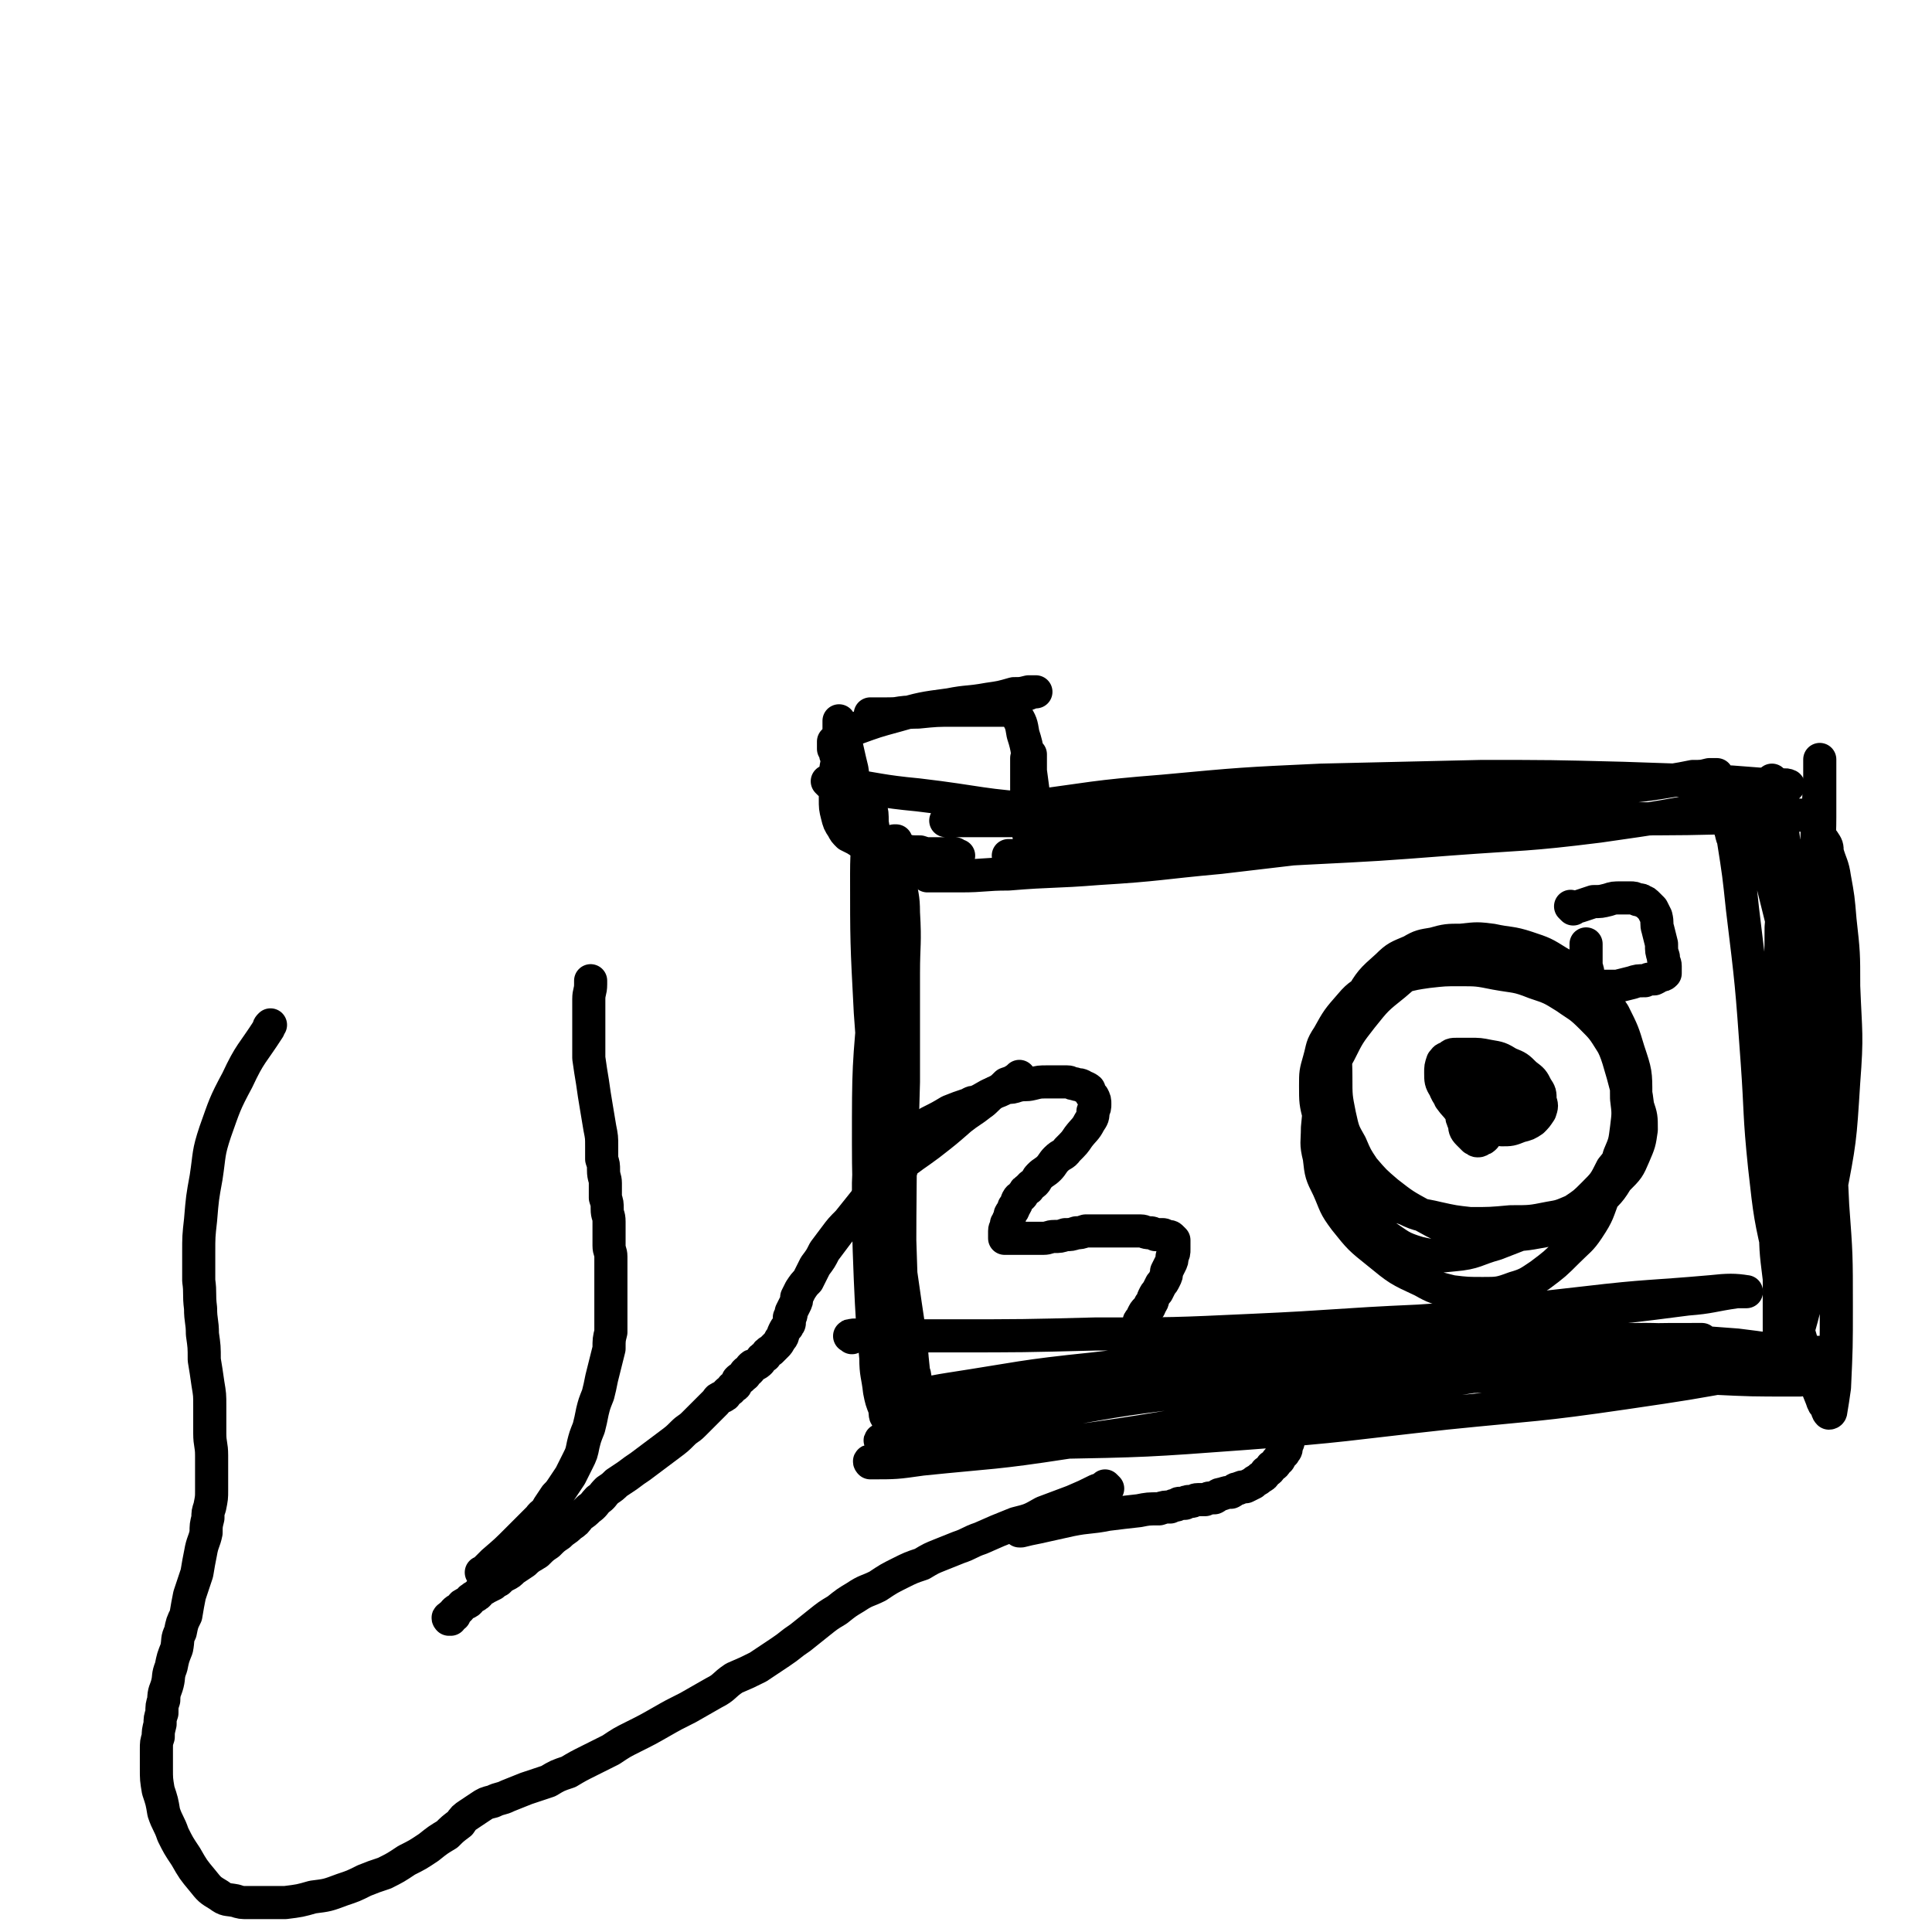
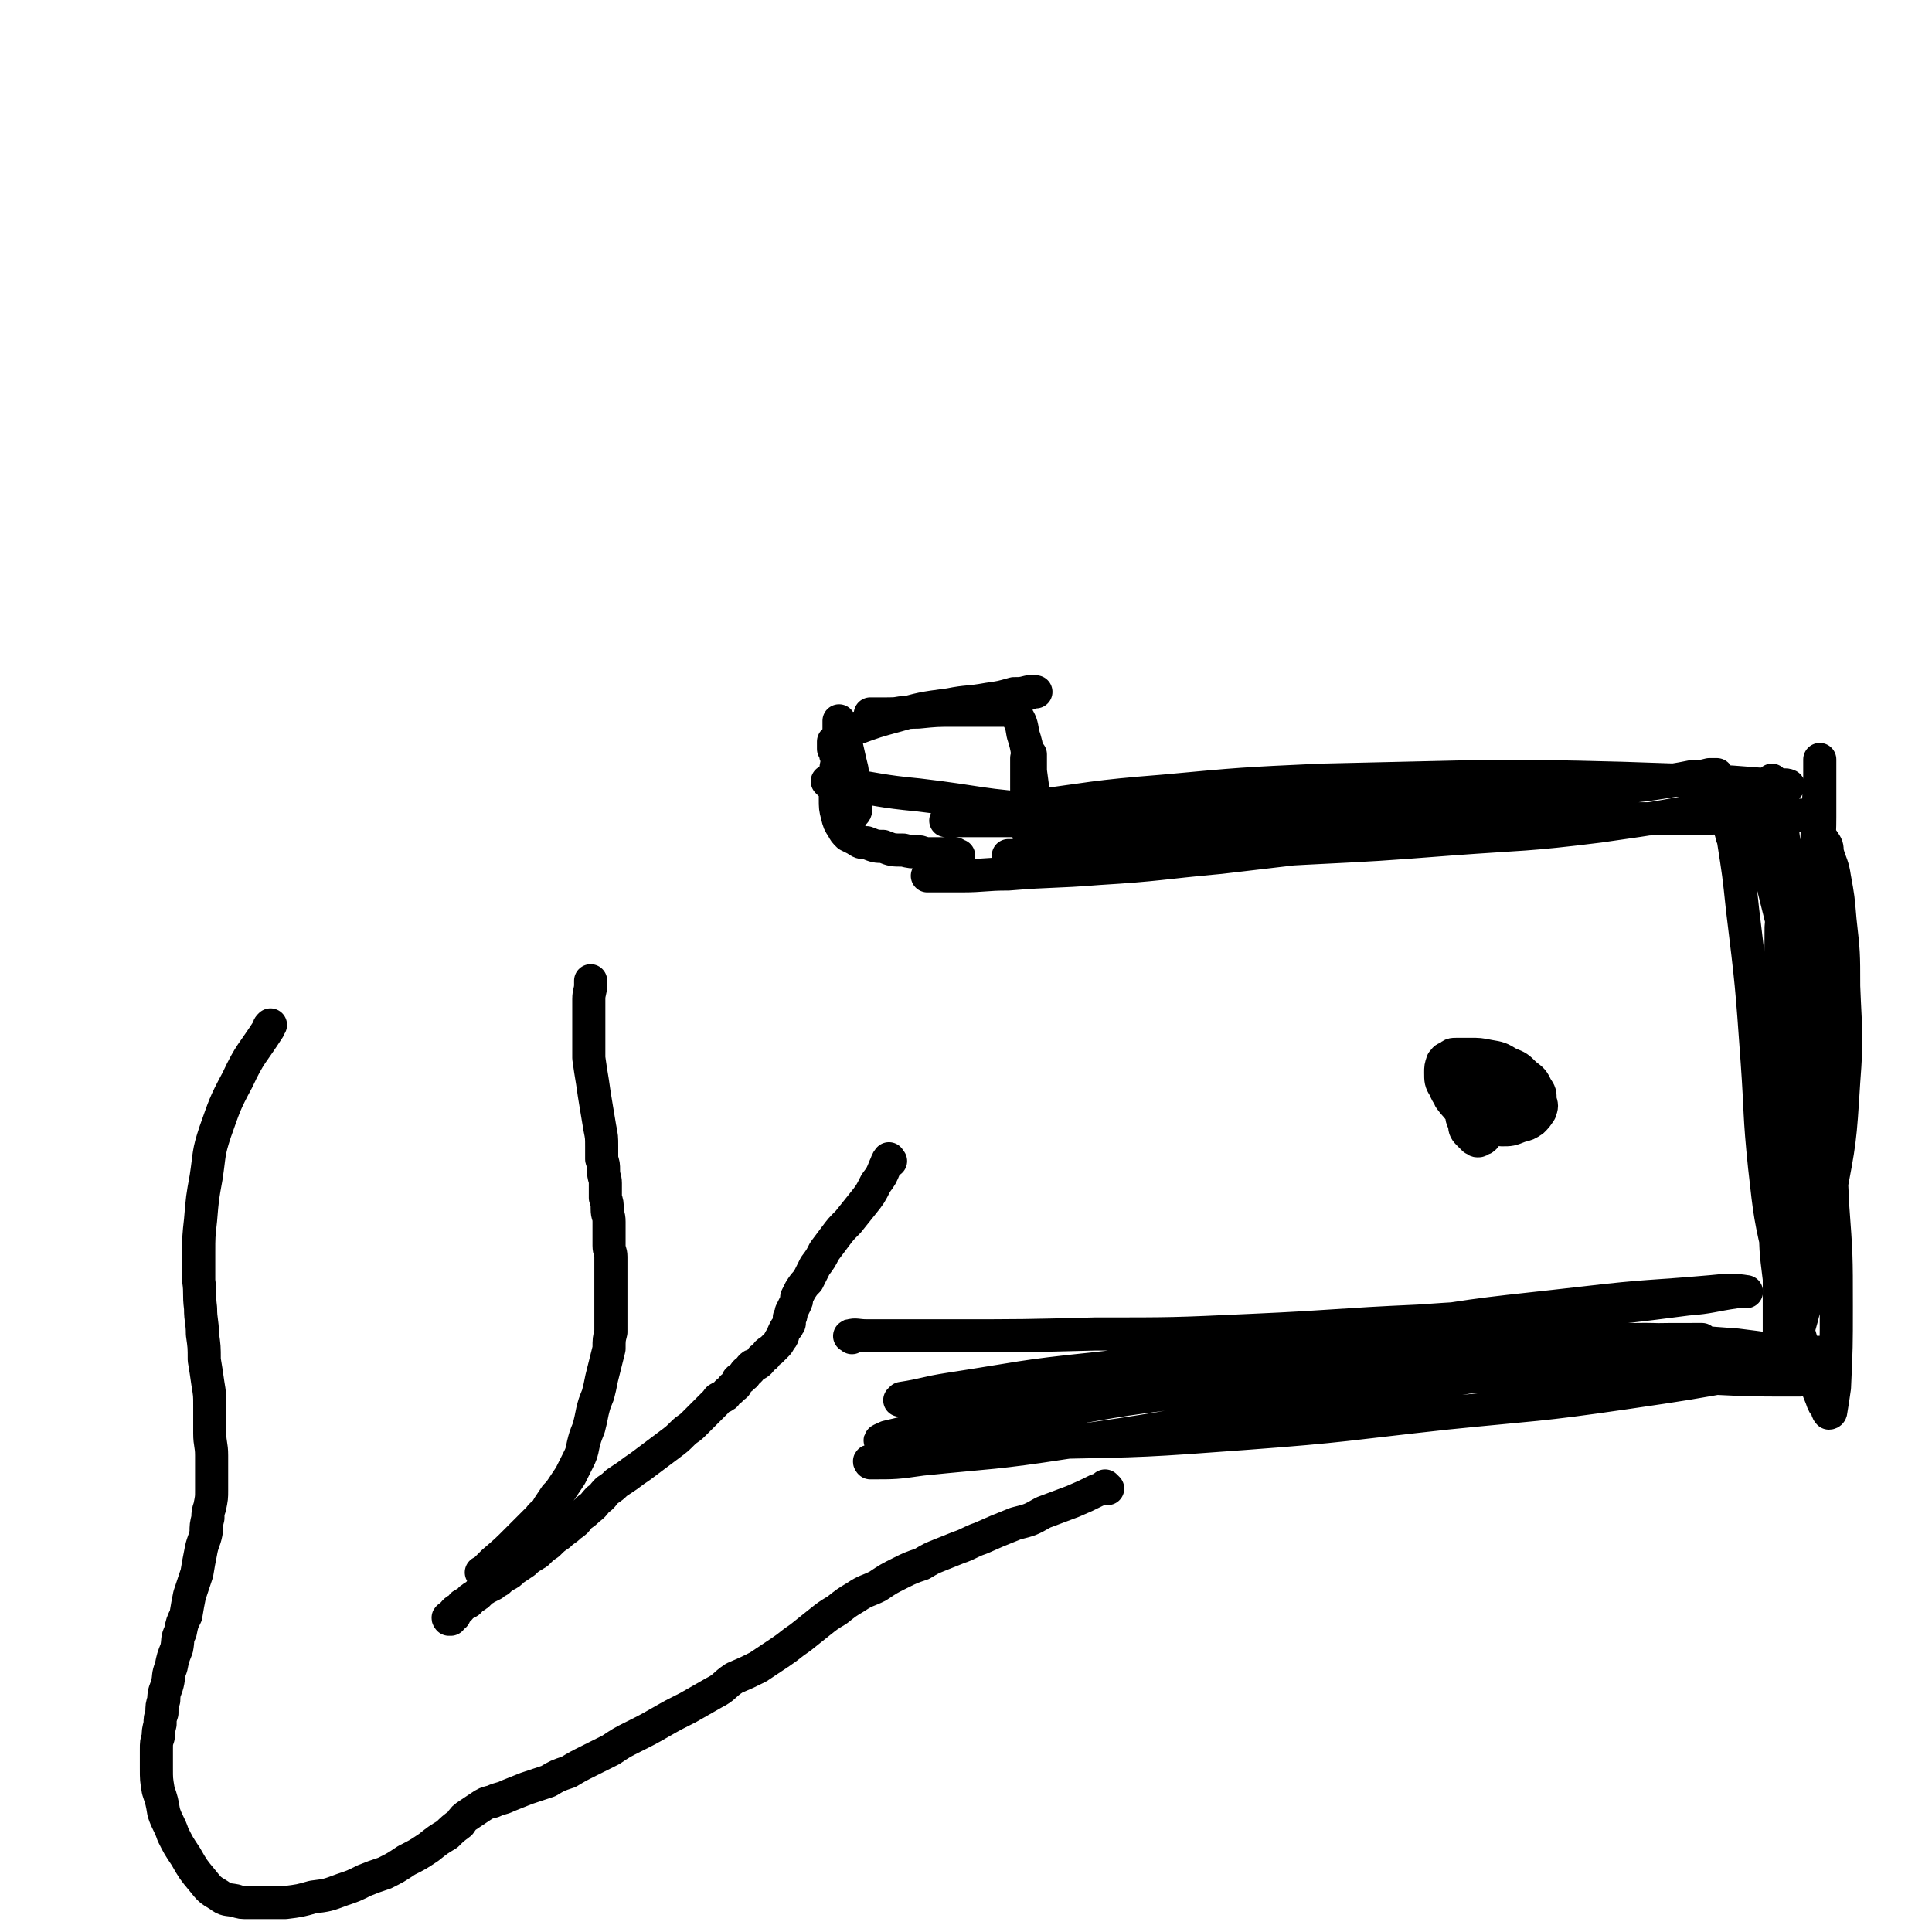
<svg xmlns="http://www.w3.org/2000/svg" viewBox="0 0 1050 1050" version="1.1">
  <g fill="none" stroke="#000000" stroke-width="18" stroke-linecap="round" stroke-linejoin="round">
-     <path d="M472,435c-1,-1 -2,-2 -1,-1 0,1 0,2 1,5 2,20 2,20 4,40 3,34 4,34 6,68 2,29 1,29 2,57 1,22 1,22 1,43 0,19 0,19 1,38 0,19 0,19 1,37 0,12 1,11 1,23 0,3 0,3 0,6 0,1 0,2 0,3 0,0 0,-1 0,-1 0,-11 1,-11 1,-21 1,-29 1,-29 0,-58 0,-38 1,-38 -1,-76 -1,-34 -2,-34 -4,-68 -2,-24 -2,-24 -4,-48 -1,-12 -2,-12 -4,-23 -1,-6 -1,-6 -2,-12 0,-5 0,-5 -1,-9 0,-1 0,-2 0,-3 0,0 0,1 0,1 0,13 0,13 0,26 0,32 1,32 1,64 0,32 0,32 -1,64 0,27 0,27 -1,53 0,26 0,26 1,52 1,22 1,22 3,43 0,9 1,9 2,18 1,5 1,5 3,10 0,2 0,4 1,4 1,0 1,-2 1,-4 1,-17 1,-17 2,-34 1,-35 2,-35 3,-70 2,-37 2,-37 3,-74 0,-29 0,-29 0,-59 0,-16 1,-16 0,-33 0,-9 -1,-9 -2,-18 0,-6 0,-6 -1,-12 0,-3 0,-3 -1,-6 0,-1 0,-1 0,-3 0,0 -1,0 -1,0 -1,8 -2,9 -3,17 -4,32 -5,32 -7,64 -4,42 -4,42 -4,83 0,33 1,33 4,66 1,24 1,24 4,48 1,10 1,10 3,20 0,1 1,1 1,2 0,1 0,2 0,1 0,-9 0,-10 0,-20 0,-30 0,-30 0,-60 0,-36 0,-36 -1,-72 -1,-33 -1,-33 -2,-66 -1,-27 -1,-27 -3,-53 0,-12 0,-12 -2,-24 0,-4 0,-4 -1,-8 0,-3 0,-3 -1,-5 0,-1 -1,-1 -1,-3 0,0 0,0 -1,-1 0,0 0,0 0,0 0,0 0,0 0,0 0,14 -1,14 -1,29 0,37 0,37 2,75 3,42 3,42 8,84 3,27 4,27 8,54 3,21 3,21 6,41 1,14 2,21 3,28 0,2 0,-5 -1,-10 0,0 -1,0 -1,0 -2,-15 -3,-15 -5,-30 -4,-31 -5,-31 -7,-61 -3,-34 -3,-34 -4,-67 -1,-31 0,-31 0,-63 0,-14 0,-14 1,-27 1,-2 1,-2 1,-3 1,-2 0,-2 0,-3 0,-1 0,-1 0,-2 0,0 0,0 0,-1 0,0 0,0 0,0 0,10 0,10 -1,19 -1,34 -2,34 -3,67 -1,38 0,39 1,76 1,11 2,11 3,21 " />
    <path d="M463,727c-1,-1 -2,-1 -1,-1 3,-1 4,0 9,0 23,0 23,0 46,0 39,0 39,0 78,-1 43,0 43,0 86,-2 45,-2 45,-3 90,-5 42,-3 42,-2 84,-5 31,-3 31,-3 62,-7 13,-1 13,-2 27,-4 2,0 6,0 5,0 -6,-1 -10,-1 -19,0 -34,3 -34,2 -68,6 -52,6 -52,5 -104,14 -51,9 -51,9 -101,21 -48,11 -48,12 -95,25 -33,9 -33,9 -66,19 -12,3 -12,3 -23,7 -1,0 0,1 0,1 14,0 14,0 28,-2 39,-4 39,-3 78,-9 51,-7 51,-8 102,-16 47,-8 47,-8 95,-16 42,-7 42,-6 83,-13 26,-4 26,-4 52,-8 7,-1 10,-1 14,-3 1,0 -3,0 -5,0 -21,0 -21,0 -43,1 -46,1 -46,0 -92,4 -51,4 -51,4 -101,10 -48,6 -48,7 -95,15 -37,7 -37,8 -73,15 -17,4 -17,4 -34,8 -2,1 -5,2 -3,2 6,1 9,1 18,2 36,0 36,1 72,-1 54,-1 54,-1 108,-5 54,-4 54,-5 109,-11 49,-5 49,-4 97,-11 34,-5 34,-5 67,-11 12,-2 13,-2 24,-6 1,-1 2,-2 1,-3 -14,-4 -15,-4 -31,-6 -42,-3 -42,-4 -84,-2 -53,1 -53,3 -105,9 -51,6 -51,7 -101,15 -43,7 -43,7 -85,14 -23,4 -23,5 -46,9 -5,1 -8,2 -9,1 -1,0 2,-1 5,-1 21,-4 21,-4 43,-7 42,-7 42,-8 85,-13 48,-6 48,-6 96,-9 46,-2 46,-2 93,-2 40,0 40,1 81,2 24,1 24,1 48,3 6,0 9,0 13,0 1,0 -2,0 -4,0 -22,0 -22,0 -43,-1 -45,0 -45,-1 -91,-1 -50,0 -50,0 -101,1 -50,1 -50,2 -100,4 -43,2 -43,2 -86,4 -25,1 -25,1 -49,3 -7,0 -8,0 -15,1 0,0 1,-1 1,-1 13,-2 13,-3 26,-5 39,-6 39,-7 78,-11 52,-6 52,-6 105,-8 51,-3 51,-2 102,-3 46,0 46,1 91,1 35,0 35,0 69,1 13,0 13,0 26,0 1,0 1,0 2,0 1,0 1,0 1,0 " />
    <path d="M942,453c-1,-1 -2,-2 -1,-1 0,1 0,2 1,4 3,19 3,19 5,38 5,41 5,41 8,83 2,28 1,28 4,57 3,27 3,27 9,53 4,21 5,21 11,42 3,11 3,11 7,21 2,5 2,5 4,10 1,3 1,3 3,5 0,1 0,2 1,3 0,0 1,0 1,-1 1,-6 1,-6 2,-13 1,-22 1,-22 1,-44 0,-28 0,-28 -2,-55 -1,-22 -1,-22 -3,-43 -2,-20 -3,-19 -6,-39 -2,-18 -2,-18 -6,-36 -2,-13 -3,-13 -6,-26 -2,-9 -2,-9 -4,-18 -1,-4 -1,-4 -2,-9 0,-2 0,-2 0,-4 0,0 0,0 0,-1 0,0 0,0 0,0 0,13 0,13 -1,25 0,26 -1,26 -2,52 0,29 0,29 -1,58 0,24 0,24 0,48 0,17 0,17 2,33 0,10 0,10 2,19 0,7 1,7 2,14 0,2 0,2 1,5 0,1 0,3 0,3 1,-1 1,-2 2,-4 4,-11 4,-11 7,-23 8,-29 8,-29 13,-58 6,-31 6,-31 8,-63 2,-26 1,-26 0,-52 0,-18 0,-18 -2,-36 -1,-12 -1,-12 -3,-23 -1,-7 -2,-7 -4,-14 0,-3 0,-3 -2,-6 0,0 -1,-1 -2,0 -3,7 -4,8 -6,17 -6,23 -7,23 -11,46 -4,26 -4,26 -6,53 -1,19 0,19 0,38 0,18 1,18 2,37 0,17 0,17 0,35 0,11 -1,11 -1,22 0,7 0,7 0,15 0,4 0,4 0,9 0,0 0,0 0,1 0,0 0,-1 0,-1 1,-9 1,-9 2,-18 3,-25 3,-25 5,-51 3,-32 2,-32 5,-63 2,-22 2,-22 4,-44 1,-15 2,-15 3,-30 0,-10 0,-10 0,-19 0,-6 0,-6 0,-11 0,-2 0,-2 0,-5 0,-1 0,-2 0,-2 0,0 -1,1 -1,2 -2,12 -1,12 -3,24 -2,25 -3,25 -5,49 -1,24 -1,24 0,47 0,15 0,15 1,30 1,10 1,10 2,20 0,4 0,5 1,9 0,1 1,2 1,3 0,0 0,-1 0,-2 0,-11 1,-11 1,-21 1,-30 1,-30 2,-60 1,-34 1,-34 2,-68 1,-23 0,-23 1,-47 0,-14 1,-14 1,-28 0,-9 0,-9 0,-18 0,-5 0,-5 0,-11 0,-1 0,-3 0,-2 0,2 0,4 0,9 -1,21 -1,21 -2,43 -1,27 -1,27 -2,54 0,13 0,13 0,27 0,6 0,6 0,13 0,9 0,9 0,17 0,6 0,6 0,11 0,2 0,2 0,3 0,0 0,1 0,0 0,-4 0,-5 -1,-10 -1,-18 -1,-18 -3,-36 -3,-24 -3,-24 -6,-47 -2,-15 -2,-15 -4,-30 -2,-9 -1,-9 -3,-19 -1,-7 -2,-7 -4,-14 0,-3 -1,-3 -1,-6 0,-2 0,-2 0,-4 0,0 0,0 0,0 3,16 3,16 6,32 5,28 5,28 10,56 3,17 2,17 6,34 1,5 1,5 2,10 1,4 1,4 2,7 1,2 1,3 1,5 0,0 -1,0 -1,-1 -3,-8 -3,-8 -5,-17 -8,-25 -9,-25 -16,-51 -5,-20 -5,-20 -10,-41 -1,-7 -1,-7 -2,-15 -1,-4 -1,-4 -2,-9 0,-3 0,-3 0,-6 0,0 0,-2 0,-1 1,6 2,7 3,15 5,22 4,23 9,45 5,20 5,20 11,40 2,8 2,7 5,14 2,5 2,5 4,9 0,2 0,2 1,4 1,1 1,2 2,2 0,-1 -1,-3 -1,-5 -1,-13 -1,-13 -2,-27 -2,-17 -1,-17 -3,-34 -1,-8 -1,-8 -2,-16 0,-2 -1,-2 -1,-5 0,-2 0,-2 0,-4 0,0 0,0 0,0 " />
    <path d="M451,426c-1,-1 -2,-2 -1,-1 2,0 3,1 7,1 21,3 21,4 42,6 34,4 34,6 69,8 35,2 35,1 70,1 37,0 37,-1 75,-2 38,-2 38,-2 75,-4 32,-2 32,-3 65,-6 23,-2 23,-2 46,-4 11,-1 11,-1 21,-3 5,0 5,0 9,-1 2,0 5,0 4,0 -2,0 -5,1 -9,1 -22,3 -22,4 -44,6 -37,4 -37,4 -75,6 -39,3 -39,2 -78,4 -39,2 -39,2 -78,4 -35,1 -35,1 -71,3 -22,0 -22,0 -45,1 -8,0 -8,0 -16,0 -1,0 -3,0 -3,0 0,0 2,-1 3,-1 19,-4 19,-4 39,-6 38,-5 38,-6 76,-9 43,-4 43,-4 86,-6 43,-1 43,-1 87,-2 38,0 38,0 77,1 30,1 30,1 59,2 13,1 13,1 26,2 2,0 3,-1 5,0 0,0 -1,1 -1,1 -16,5 -16,5 -32,9 -35,7 -35,7 -70,12 -40,5 -41,4 -81,7 -39,3 -39,3 -79,5 -36,2 -36,2 -72,3 -27,1 -27,2 -54,2 -13,0 -13,0 -26,-1 -4,0 -4,0 -8,0 -1,0 -1,0 -1,0 7,0 8,0 15,-1 28,-1 29,0 57,-2 38,-2 38,-2 77,-5 38,-2 38,-2 77,-5 38,-2 38,-3 76,-5 34,-2 34,-1 67,-3 21,0 21,-1 41,-1 9,0 9,0 19,0 3,0 4,0 6,0 0,0 -1,0 -2,0 -15,0 -15,1 -29,1 -35,1 -35,1 -70,1 -42,1 -42,0 -84,1 -42,0 -42,1 -83,1 -39,0 -39,0 -78,0 -32,0 -32,0 -63,-1 -18,0 -18,0 -35,0 -6,0 -6,0 -12,0 -3,0 -3,0 -6,0 0,0 0,0 1,0 10,0 10,0 21,0 30,0 30,0 60,-1 36,0 36,-1 72,-2 32,-1 32,-1 64,-3 27,-1 27,-2 54,-3 16,0 16,0 33,0 6,0 6,0 13,1 2,0 6,0 4,0 -17,4 -21,5 -42,9 -35,6 -35,6 -70,11 -34,4 -34,4 -68,8 -33,3 -33,4 -66,6 -25,2 -25,1 -49,3 -13,0 -13,1 -26,1 -6,0 -6,0 -12,0 -2,0 -2,0 -4,0 -1,0 -2,0 -2,0 0,0 1,-1 2,-2 1,-1 1,-1 3,-2 3,-2 3,-1 6,-3 2,-1 2,-1 4,-2 1,-1 1,-1 2,-2 0,0 0,0 0,0 0,0 -1,0 -2,-1 -1,0 -1,0 -2,0 -1,0 -1,0 -2,0 -1,0 -1,0 -2,0 -1,0 -1,0 -1,0 -1,0 -1,0 -2,0 -1,0 -1,0 -2,0 -1,0 -1,0 -2,0 -3,0 -3,0 -6,-1 -5,0 -5,0 -9,-1 -6,0 -6,0 -11,-2 -4,0 -4,0 -9,-2 -3,0 -3,0 -6,-2 -2,-1 -2,-1 -4,-2 -2,-2 -2,-2 -3,-4 -2,-3 -2,-3 -3,-7 -1,-4 -1,-4 -1,-9 0,-5 0,-5 0,-10 0,-5 0,-5 1,-10 0,-4 1,-4 1,-8 0,-4 0,-4 0,-7 0,-2 0,-2 0,-4 0,-1 0,-1 0,-2 0,-1 0,-2 0,-1 1,3 2,4 3,9 2,8 2,9 4,17 1,7 1,7 2,13 0,3 0,3 0,5 0,2 0,2 0,4 0,1 0,1 -1,2 0,0 0,-1 -1,-1 0,0 0,0 -1,-1 -1,-2 -1,-2 -2,-4 -1,-3 -1,-3 -2,-6 -1,-3 -1,-3 -2,-7 0,-3 0,-3 -1,-6 0,-2 0,-2 0,-4 0,-2 -1,-2 -1,-4 0,-1 0,-1 -1,-2 0,-1 0,-1 0,-2 0,0 0,0 0,-1 0,0 0,0 0,-1 1,-1 1,-1 2,-2 5,-3 5,-3 10,-5 11,-4 11,-4 22,-7 14,-4 14,-4 29,-6 10,-2 10,-1 21,-3 7,-1 7,-1 14,-3 4,0 4,0 8,-1 1,0 1,0 3,0 0,0 1,0 1,0 -1,0 -2,0 -4,1 -7,1 -7,1 -14,3 -13,2 -13,2 -25,4 -11,2 -11,2 -21,3 -7,0 -7,0 -13,1 -5,0 -5,0 -9,0 -1,0 -1,0 -3,0 -1,0 -1,0 -1,0 0,0 0,0 0,0 1,0 1,0 2,0 3,0 3,0 7,0 9,0 9,-1 17,-1 10,-1 10,-1 19,-1 6,0 6,0 12,0 2,0 2,0 5,0 2,0 2,0 4,0 1,0 1,0 1,0 1,0 1,0 1,0 1,0 1,0 1,0 1,0 1,0 2,0 1,0 1,0 2,0 2,0 2,-1 4,0 1,0 1,1 2,2 3,5 3,5 4,11 3,9 2,10 4,20 1,7 1,8 2,15 0,6 0,6 0,11 0,5 -1,5 -1,10 0,3 0,3 0,6 0,1 0,3 0,3 0,-1 0,-2 -1,-3 0,-4 0,-4 -1,-8 0,-2 0,-2 0,-5 -1,-10 -1,-10 -1,-20 0,-4 0,-4 0,-8 0,-2 0,-2 0,-4 0,-1 0,-1 0,-3 0,0 0,0 0,-1 0,0 0,0 0,0 0,0 0,0 0,0 0,3 0,3 1,6 0,3 0,3 1,7 0,2 0,2 0,5 0,1 0,2 0,2 0,-1 0,-2 0,-3 0,-3 0,-3 0,-5 0,-4 0,-4 0,-8 0,-2 0,-2 0,-5 0,-1 0,-1 0,-1 " />
-     <path d="M774,524c-1,-1 -1,-2 -1,-1 -6,1 -6,2 -11,4 -8,5 -8,4 -16,9 -6,5 -7,4 -12,10 -7,8 -7,8 -12,17 -4,6 -3,6 -5,13 -2,7 -2,7 -2,14 0,9 0,9 2,17 2,8 2,8 5,15 3,6 3,5 7,10 3,4 3,5 7,8 6,5 6,5 11,9 8,5 8,5 17,8 8,4 9,3 17,5 9,2 9,2 18,3 11,0 11,0 22,-1 11,0 11,0 21,-2 6,-1 6,-1 13,-4 6,-2 6,-2 12,-6 7,-5 7,-5 12,-11 6,-6 6,-6 9,-13 3,-7 3,-7 4,-14 0,-7 0,-7 -2,-13 -1,-8 -1,-8 -4,-15 -2,-8 -3,-8 -6,-15 -4,-7 -4,-7 -9,-13 -5,-7 -5,-7 -10,-12 -5,-6 -5,-6 -11,-11 -5,-4 -5,-4 -11,-8 -5,-3 -6,-3 -12,-5 -5,-2 -5,-2 -12,-4 -6,-1 -6,-1 -12,-1 -6,0 -7,0 -13,2 -7,1 -8,1 -15,5 -9,4 -9,4 -17,11 -10,8 -10,8 -18,18 -7,9 -7,9 -12,19 -5,9 -5,9 -8,19 -3,11 -3,11 -4,22 0,8 -1,8 1,16 1,9 1,9 5,17 4,9 3,9 9,17 8,10 8,10 18,18 11,9 11,9 24,15 7,4 8,4 16,6 8,1 9,1 17,1 8,0 9,0 17,-3 7,-2 8,-3 14,-7 8,-6 8,-6 15,-13 6,-6 7,-6 11,-12 6,-9 5,-9 9,-19 5,-10 5,-10 8,-21 3,-7 3,-7 4,-15 1,-8 1,-8 0,-16 0,-8 0,-8 -2,-15 -2,-8 -2,-8 -6,-15 -5,-8 -5,-8 -11,-14 -7,-7 -7,-6 -14,-11 -8,-5 -8,-5 -17,-8 -10,-4 -10,-3 -21,-5 -10,-2 -10,-2 -20,-2 -8,0 -8,0 -17,1 -7,1 -7,1 -15,3 -6,2 -7,1 -12,5 -7,5 -7,5 -12,12 -5,7 -6,7 -9,16 -3,10 -2,11 -2,21 0,11 0,11 2,21 2,9 2,9 6,16 3,7 3,7 7,13 6,7 6,7 13,13 9,7 9,7 20,13 9,5 9,5 20,8 11,2 11,2 23,2 11,0 11,0 22,-2 7,-2 7,-2 14,-5 7,-4 8,-4 14,-9 7,-7 8,-7 13,-16 5,-9 5,-10 7,-20 3,-11 2,-12 2,-24 0,-12 0,-12 -4,-24 -3,-10 -3,-10 -8,-20 -6,-9 -6,-9 -14,-16 -7,-7 -7,-7 -16,-12 -8,-5 -8,-5 -17,-8 -9,-3 -10,-2 -19,-4 -8,-1 -8,-1 -17,0 -7,0 -8,0 -15,2 -6,1 -7,1 -12,4 -7,3 -8,3 -13,8 -9,8 -9,8 -15,18 -8,11 -8,12 -13,25 -4,10 -4,10 -5,21 -1,10 -1,10 0,20 0,9 0,10 2,19 2,9 2,9 6,17 3,7 3,8 8,14 6,7 7,7 15,12 9,6 9,7 19,10 9,2 10,2 19,1 12,-1 12,-3 23,-6 13,-5 13,-5 25,-10 9,-4 9,-3 17,-8 6,-4 6,-4 11,-9 6,-6 6,-6 10,-14 5,-6 5,-7 7,-14 2,-7 2,-7 2,-14 0,-12 0,-12 -3,-23 -4,-14 -4,-14 -11,-26 -6,-10 -6,-10 -14,-18 -7,-7 -7,-7 -15,-12 -7,-4 -7,-4 -16,-8 -7,-3 -8,-3 -16,-4 -8,-1 -9,0 -17,1 -5,0 -5,0 -9,1 -1,0 -1,0 -1,0 " />
    <path d="M800,594c-1,-1 -1,-1 -1,-1 -1,-1 0,0 0,0 " />
    <path d="M796,609c-1,-1 -1,-1 -1,-1 -1,-1 0,0 0,0 0,1 0,1 1,3 0,2 0,3 2,5 1,1 1,1 3,3 1,0 1,1 2,1 1,0 1,0 2,-1 1,0 1,0 2,-1 1,-2 1,-2 2,-4 0,-3 0,-3 0,-6 0,-2 0,-3 -1,-5 0,-2 0,-2 -2,-4 -1,-2 -1,-2 -3,-4 -2,-2 -2,-2 -4,-4 -1,-1 -1,-1 -3,-2 -1,0 -1,0 -3,-1 0,0 0,0 0,0 0,0 0,0 0,0 0,1 0,1 1,2 1,1 1,1 3,3 2,2 2,2 5,4 2,2 2,1 4,3 2,0 2,1 4,1 1,0 1,0 3,-1 1,0 1,0 2,-1 0,0 0,-1 0,-2 0,-1 0,-1 -1,-2 0,-2 0,-2 -2,-3 -1,-2 -1,-1 -3,-3 -1,-1 -1,-1 -3,-2 -2,0 -2,0 -3,0 -1,0 -1,0 -2,1 -1,0 -1,1 -1,2 0,2 0,2 1,5 0,2 0,3 2,5 2,3 2,3 5,5 2,1 2,1 5,1 3,0 3,0 6,-2 3,-1 3,-1 5,-3 2,-2 3,-3 4,-6 0,-3 0,-3 -1,-6 0,-2 0,-3 -2,-4 -3,-2 -3,-2 -6,-3 -4,-1 -5,-2 -9,-2 -5,0 -5,0 -9,1 -5,0 -5,0 -9,2 -2,1 -3,2 -4,4 -1,2 -1,2 -1,4 0,3 0,3 1,6 3,4 3,4 7,7 4,4 4,5 10,7 5,2 5,2 11,3 5,0 5,0 10,-2 4,-1 4,-1 7,-3 2,-2 2,-2 4,-5 1,-3 1,-3 0,-6 0,-4 0,-4 -2,-7 -2,-4 -2,-4 -6,-7 -4,-4 -4,-4 -9,-6 -5,-3 -5,-3 -11,-4 -5,-1 -5,-1 -10,-1 -4,0 -4,0 -7,0 -3,0 -3,0 -5,2 -2,0 -2,1 -3,2 -1,3 -1,3 -1,6 0,4 0,5 2,8 2,5 3,5 6,9 2,4 3,4 6,6 2,2 2,3 5,4 2,0 3,0 5,0 3,0 3,0 5,-2 2,-1 2,-1 3,-4 2,-2 2,-3 2,-6 0,-3 0,-3 -1,-6 0,-2 0,-3 -2,-5 -1,-2 -1,-2 -2,-4 -2,-1 -2,-1 -4,-2 -1,0 -2,0 -3,0 0,0 -1,1 -1,2 -1,1 -1,2 0,4 1,6 1,6 3,12 1,4 1,4 3,8 0,1 0,1 0,1 " />
-     <path d="M855,494c-1,-1 -1,-1 -1,-1 -1,-1 0,0 0,0 3,0 3,0 6,-1 3,-1 3,-1 6,-2 4,0 4,0 8,-1 3,-1 3,-1 7,-1 2,0 2,0 5,0 2,0 2,0 4,1 2,0 2,0 3,1 1,0 1,0 3,2 1,1 1,1 2,2 1,2 1,2 2,4 1,4 0,4 1,7 1,4 1,4 2,8 0,4 0,4 1,7 0,3 1,3 1,5 0,1 0,1 0,3 0,0 0,0 0,1 0,0 0,0 0,0 -1,1 -1,1 -3,1 -1,1 -1,1 -3,2 -3,0 -3,0 -5,1 -4,0 -4,0 -7,1 -4,1 -4,1 -8,2 -2,0 -2,0 -5,0 -2,0 -2,0 -4,0 -1,0 -1,0 -3,0 0,0 0,0 -1,0 0,0 0,0 -1,-1 0,-1 0,-1 -1,-2 0,-1 0,-1 -1,-3 0,-2 0,-2 -1,-5 0,-3 0,-3 0,-6 0,-2 0,-2 0,-5 0,0 0,0 0,-1 " />
-     <path d="M490,635c-1,-1 -2,-1 -1,-1 7,-6 8,-6 16,-12 9,-7 9,-7 17,-14 5,-4 6,-4 11,-8 3,-2 3,-3 7,-6 4,-2 4,-2 7,-5 3,-1 3,-1 6,-3 0,0 0,0 1,-1 " />
-     <path d="M492,619c-1,-1 -2,-1 -1,-1 1,-2 2,-2 4,-3 5,-2 5,-2 10,-5 6,-3 6,-3 11,-6 5,-2 5,-2 11,-4 1,-1 2,-1 3,-1 5,-2 5,-3 10,-5 3,-1 3,-1 7,-3 3,0 3,0 6,-1 4,-1 4,0 8,-1 4,-1 4,-1 8,-1 4,0 4,0 7,0 2,0 2,0 4,0 2,0 2,1 4,1 2,1 2,0 4,1 1,1 1,1 2,1 2,1 2,1 2,2 1,2 1,2 2,3 1,2 1,2 1,4 0,2 0,2 -1,4 0,3 0,3 -2,6 -2,4 -3,4 -6,8 -2,3 -2,3 -6,7 -2,3 -3,2 -6,5 -2,2 -2,3 -4,5 -2,2 -3,2 -5,4 -2,2 -1,2 -3,4 -1,1 -2,1 -3,3 -2,1 -2,1 -3,3 -1,2 -2,1 -3,3 -1,2 0,2 -2,4 0,2 -1,2 -2,4 0,1 0,1 -1,3 0,1 0,0 -1,2 0,0 0,1 0,2 0,1 -1,0 -1,2 0,0 0,1 0,2 0,1 0,1 0,2 0,0 0,0 0,0 1,0 1,0 2,0 0,0 0,0 1,0 0,0 0,0 1,0 1,0 1,0 2,0 1,0 1,0 2,0 2,0 2,0 4,0 2,0 2,0 4,0 2,0 2,0 5,0 3,0 3,-1 6,-1 3,0 3,0 6,-1 3,0 3,0 6,-1 2,0 2,0 5,-1 3,0 3,0 5,0 2,0 2,0 4,0 3,0 3,0 6,0 3,0 3,0 6,0 2,0 2,0 5,0 2,0 2,0 4,0 2,0 2,1 5,1 1,0 1,0 3,1 2,0 2,0 4,0 1,0 1,1 3,1 1,0 1,0 2,1 0,0 0,0 1,1 0,1 0,1 0,2 0,1 0,1 0,3 0,2 0,2 -1,4 0,2 0,2 -1,4 -1,2 -1,2 -2,4 0,2 0,2 -1,4 -1,2 -1,2 -2,3 -1,2 -1,2 -2,4 -1,1 -1,1 -2,3 -1,2 0,2 -2,4 0,2 -1,2 -2,3 -1,1 -1,1 -2,3 0,1 0,1 -1,2 -1,1 -1,1 -1,2 0,1 0,1 -1,2 0,1 0,1 0,2 0,1 0,1 0,2 0,1 0,1 1,2 0,2 0,2 1,4 0,2 0,2 1,3 0,1 0,1 1,3 0,1 0,1 1,2 0,1 1,1 2,2 0,0 1,0 2,1 1,1 1,1 2,2 1,0 1,0 2,1 0,1 0,1 1,2 1,0 1,0 2,1 0,0 0,0 1,1 0,0 0,0 1,0 0,0 0,1 1,1 0,0 0,0 1,1 0,0 0,0 1,0 1,0 1,0 2,0 3,0 3,0 6,-1 3,0 3,0 6,-2 5,-1 5,-1 9,-3 4,-2 4,-2 8,-4 4,-1 3,-1 7,-3 2,0 2,0 5,-1 3,0 3,0 5,0 2,0 2,0 3,0 1,0 1,0 3,0 1,0 1,0 2,1 1,0 1,0 2,0 1,1 1,1 2,2 1,0 1,0 2,1 0,0 0,0 1,2 1,1 1,1 2,3 0,2 0,2 1,4 0,2 0,2 0,4 0,2 1,2 1,4 0,1 0,1 0,3 0,1 0,1 0,2 0,2 0,2 -1,4 0,1 0,1 0,3 0,1 0,1 -1,2 0,1 -1,1 -1,3 -1,1 0,1 -1,3 0,1 -1,1 -1,2 0,1 0,1 -1,3 0,0 0,0 0,1 0,0 0,0 -1,1 0,1 0,1 0,2 0,1 0,1 -1,2 0,1 -1,1 -2,2 -1,2 0,2 -2,3 -1,2 -1,2 -3,3 -1,2 -1,2 -3,3 -1,2 -1,2 -3,3 -2,2 -2,1 -4,3 -2,1 -2,1 -4,2 -2,0 -2,0 -4,1 -2,0 -2,1 -4,2 -2,0 -2,0 -5,1 -2,0 -2,1 -4,2 -3,0 -3,0 -5,1 -2,0 -2,0 -4,0 -2,0 -2,1 -4,1 -2,0 -2,0 -3,1 -1,0 -1,0 -3,0 -1,0 -1,1 -2,1 -1,0 -1,0 -3,1 -3,0 -3,0 -6,1 -6,0 -6,0 -11,1 -9,1 -9,1 -17,2 -10,2 -10,1 -20,3 -9,2 -9,2 -18,4 -5,1 -5,1 -9,2 -1,0 -1,0 -1,0 " />
    <path d="M484,631c-1,-1 -1,-2 -1,-1 -1,1 -1,2 -2,4 -2,5 -2,5 -5,9 -3,6 -3,6 -7,11 -4,5 -4,5 -8,10 -4,4 -4,4 -7,8 -3,4 -3,4 -6,8 -2,4 -2,4 -5,8 -2,4 -2,4 -4,8 -2,2 -2,2 -4,5 -1,2 -1,2 -2,4 0,2 0,2 -1,4 -1,2 -1,2 -2,4 0,2 0,2 -1,3 0,1 0,1 0,3 0,1 -1,1 -1,2 -1,1 -1,1 -2,3 -1,2 0,2 -2,4 -1,2 -1,2 -2,3 -2,2 -2,2 -3,3 -2,1 -2,1 -3,3 -2,1 -2,1 -3,3 -1,1 -1,1 -3,2 -1,0 -1,0 -2,1 0,1 0,1 -1,2 -1,0 -1,0 -2,1 0,1 0,1 0,1 0,1 -1,0 -1,1 -1,0 0,0 -1,1 -1,0 -1,0 -2,1 0,0 0,1 -1,2 0,1 0,1 -2,2 -1,2 -1,1 -3,3 -1,1 0,1 -2,2 0,0 -1,0 -2,1 -1,0 -1,1 -2,2 0,0 0,0 -1,1 -1,1 -1,1 -2,2 0,0 0,0 -1,1 -1,1 -1,1 -2,2 0,0 0,0 -1,1 -1,1 -1,1 -2,2 -2,2 -2,2 -3,3 -3,3 -3,2 -6,5 -3,3 -3,3 -7,6 -4,3 -4,3 -8,6 -4,3 -4,3 -8,6 -3,2 -3,2 -7,5 -3,2 -3,2 -6,4 -2,2 -2,2 -5,4 -3,3 -2,3 -5,5 -2,2 -2,3 -5,5 -2,2 -2,2 -5,4 -2,3 -2,3 -5,5 -3,3 -3,2 -6,5 -3,2 -3,2 -6,5 -3,2 -3,2 -6,5 -3,2 -4,2 -7,5 -3,2 -3,2 -6,4 -2,2 -2,2 -4,3 -2,1 -2,1 -4,3 -2,1 -2,1 -3,2 -2,1 -2,1 -4,2 -1,1 -1,0 -3,2 -1,0 0,1 -2,2 -1,1 -1,0 -3,2 -1,0 0,1 -2,2 0,0 -1,0 -2,1 -1,0 -1,1 -2,2 0,0 0,0 -1,1 -1,0 -1,0 -2,1 0,1 0,1 0,2 0,0 -1,-1 -1,0 0,0 -1,0 -1,0 0,1 0,1 0,2 0,0 -1,-1 -1,-1 -1,0 0,1 0,1 " />
    <path d="M263,856c-1,-1 -1,-1 -1,-1 -1,-1 0,0 0,0 0,0 0,0 0,0 3,-3 3,-3 6,-6 7,-6 7,-6 13,-12 3,-3 3,-3 6,-6 3,-3 3,-3 6,-6 2,-3 3,-2 5,-6 2,-3 2,-3 4,-6 2,-2 2,-2 4,-5 2,-3 2,-3 4,-6 2,-4 2,-4 4,-8 2,-4 2,-4 3,-9 1,-4 1,-4 3,-9 1,-4 1,-4 2,-9 1,-4 1,-4 3,-9 1,-4 1,-4 2,-9 1,-4 1,-4 2,-8 1,-4 1,-4 2,-8 0,-5 0,-5 1,-9 0,-4 0,-4 0,-9 0,-4 0,-4 0,-9 0,-4 0,-4 0,-9 0,-4 0,-4 0,-7 0,-3 0,-3 0,-7 0,-3 -1,-3 -1,-6 0,-3 0,-4 0,-7 0,-3 0,-3 0,-6 0,-4 -1,-3 -1,-7 0,-3 0,-3 -1,-6 0,-4 0,-4 0,-8 0,-3 -1,-3 -1,-7 0,-3 0,-3 -1,-6 0,-3 0,-3 0,-7 0,-5 0,-5 -1,-10 -1,-6 -1,-6 -2,-12 -1,-6 -1,-6 -2,-13 -1,-6 -1,-6 -2,-13 0,-6 0,-7 0,-13 0,-5 0,-5 0,-10 0,-5 0,-5 0,-9 0,-4 1,-4 1,-8 0,-1 0,-1 0,-2 " />
    <path d="M602,809c-1,-1 -1,-1 -1,-1 -1,-1 0,0 0,0 0,0 0,0 0,0 -2,1 -2,1 -5,2 -6,3 -6,3 -13,6 -8,3 -8,3 -16,6 -7,4 -7,4 -15,6 -10,4 -10,4 -19,8 -6,2 -6,3 -12,5 -5,2 -5,2 -10,4 -5,2 -5,2 -10,5 -6,2 -6,2 -12,5 -6,3 -6,3 -12,7 -6,3 -6,2 -12,6 -5,3 -5,3 -10,7 -5,3 -5,3 -10,7 -5,4 -5,4 -10,8 -6,4 -5,4 -11,8 -6,4 -6,4 -12,8 -6,3 -6,3 -13,6 -6,4 -5,5 -11,8 -7,4 -7,4 -14,8 -8,4 -8,4 -15,8 -7,4 -7,4 -15,8 -6,3 -6,3 -12,7 -6,3 -6,3 -12,6 -6,3 -6,3 -11,6 -6,2 -6,2 -11,5 -6,2 -6,2 -12,4 -5,2 -5,2 -10,4 -4,2 -4,1 -8,3 -4,1 -4,1 -7,3 -3,2 -3,2 -6,4 -3,2 -3,2 -5,5 -4,3 -4,3 -7,6 -5,3 -5,3 -10,7 -6,4 -6,4 -12,7 -6,4 -6,4 -12,7 -6,2 -6,2 -11,4 -6,3 -6,3 -12,5 -8,3 -8,3 -16,4 -7,2 -7,2 -15,3 -6,0 -6,0 -12,0 -4,0 -4,0 -8,0 -4,0 -4,0 -7,-1 -5,-1 -5,0 -9,-3 -5,-3 -5,-3 -9,-8 -5,-6 -5,-6 -9,-13 -4,-6 -4,-6 -7,-12 -2,-6 -3,-6 -5,-12 -1,-6 -1,-6 -3,-12 -1,-6 -1,-6 -1,-12 0,-5 0,-5 0,-10 0,-4 0,-4 1,-7 0,-3 0,-3 1,-7 0,-3 0,-3 1,-6 0,-4 0,-4 1,-7 0,-5 1,-5 2,-9 1,-4 0,-4 2,-9 1,-5 1,-5 3,-10 1,-5 0,-5 2,-9 1,-5 1,-5 3,-9 1,-6 1,-6 2,-11 2,-6 2,-6 4,-12 1,-6 1,-6 2,-11 1,-6 2,-6 3,-11 0,-4 0,-4 1,-8 0,-3 0,-3 1,-6 1,-5 1,-5 1,-9 0,-5 0,-5 0,-9 0,-5 0,-5 0,-10 0,-6 -1,-6 -1,-12 0,-7 0,-7 0,-15 0,-6 0,-6 -1,-12 -1,-7 -1,-7 -2,-13 0,-7 0,-7 -1,-14 0,-7 -1,-7 -1,-14 -1,-8 0,-8 -1,-15 0,-8 0,-8 0,-15 0,-9 0,-9 1,-18 1,-12 1,-12 3,-23 2,-13 1,-13 5,-25 5,-14 5,-15 12,-28 7,-15 8,-14 17,-28 0,-1 0,-1 1,-2 " />
  </g>
</svg>